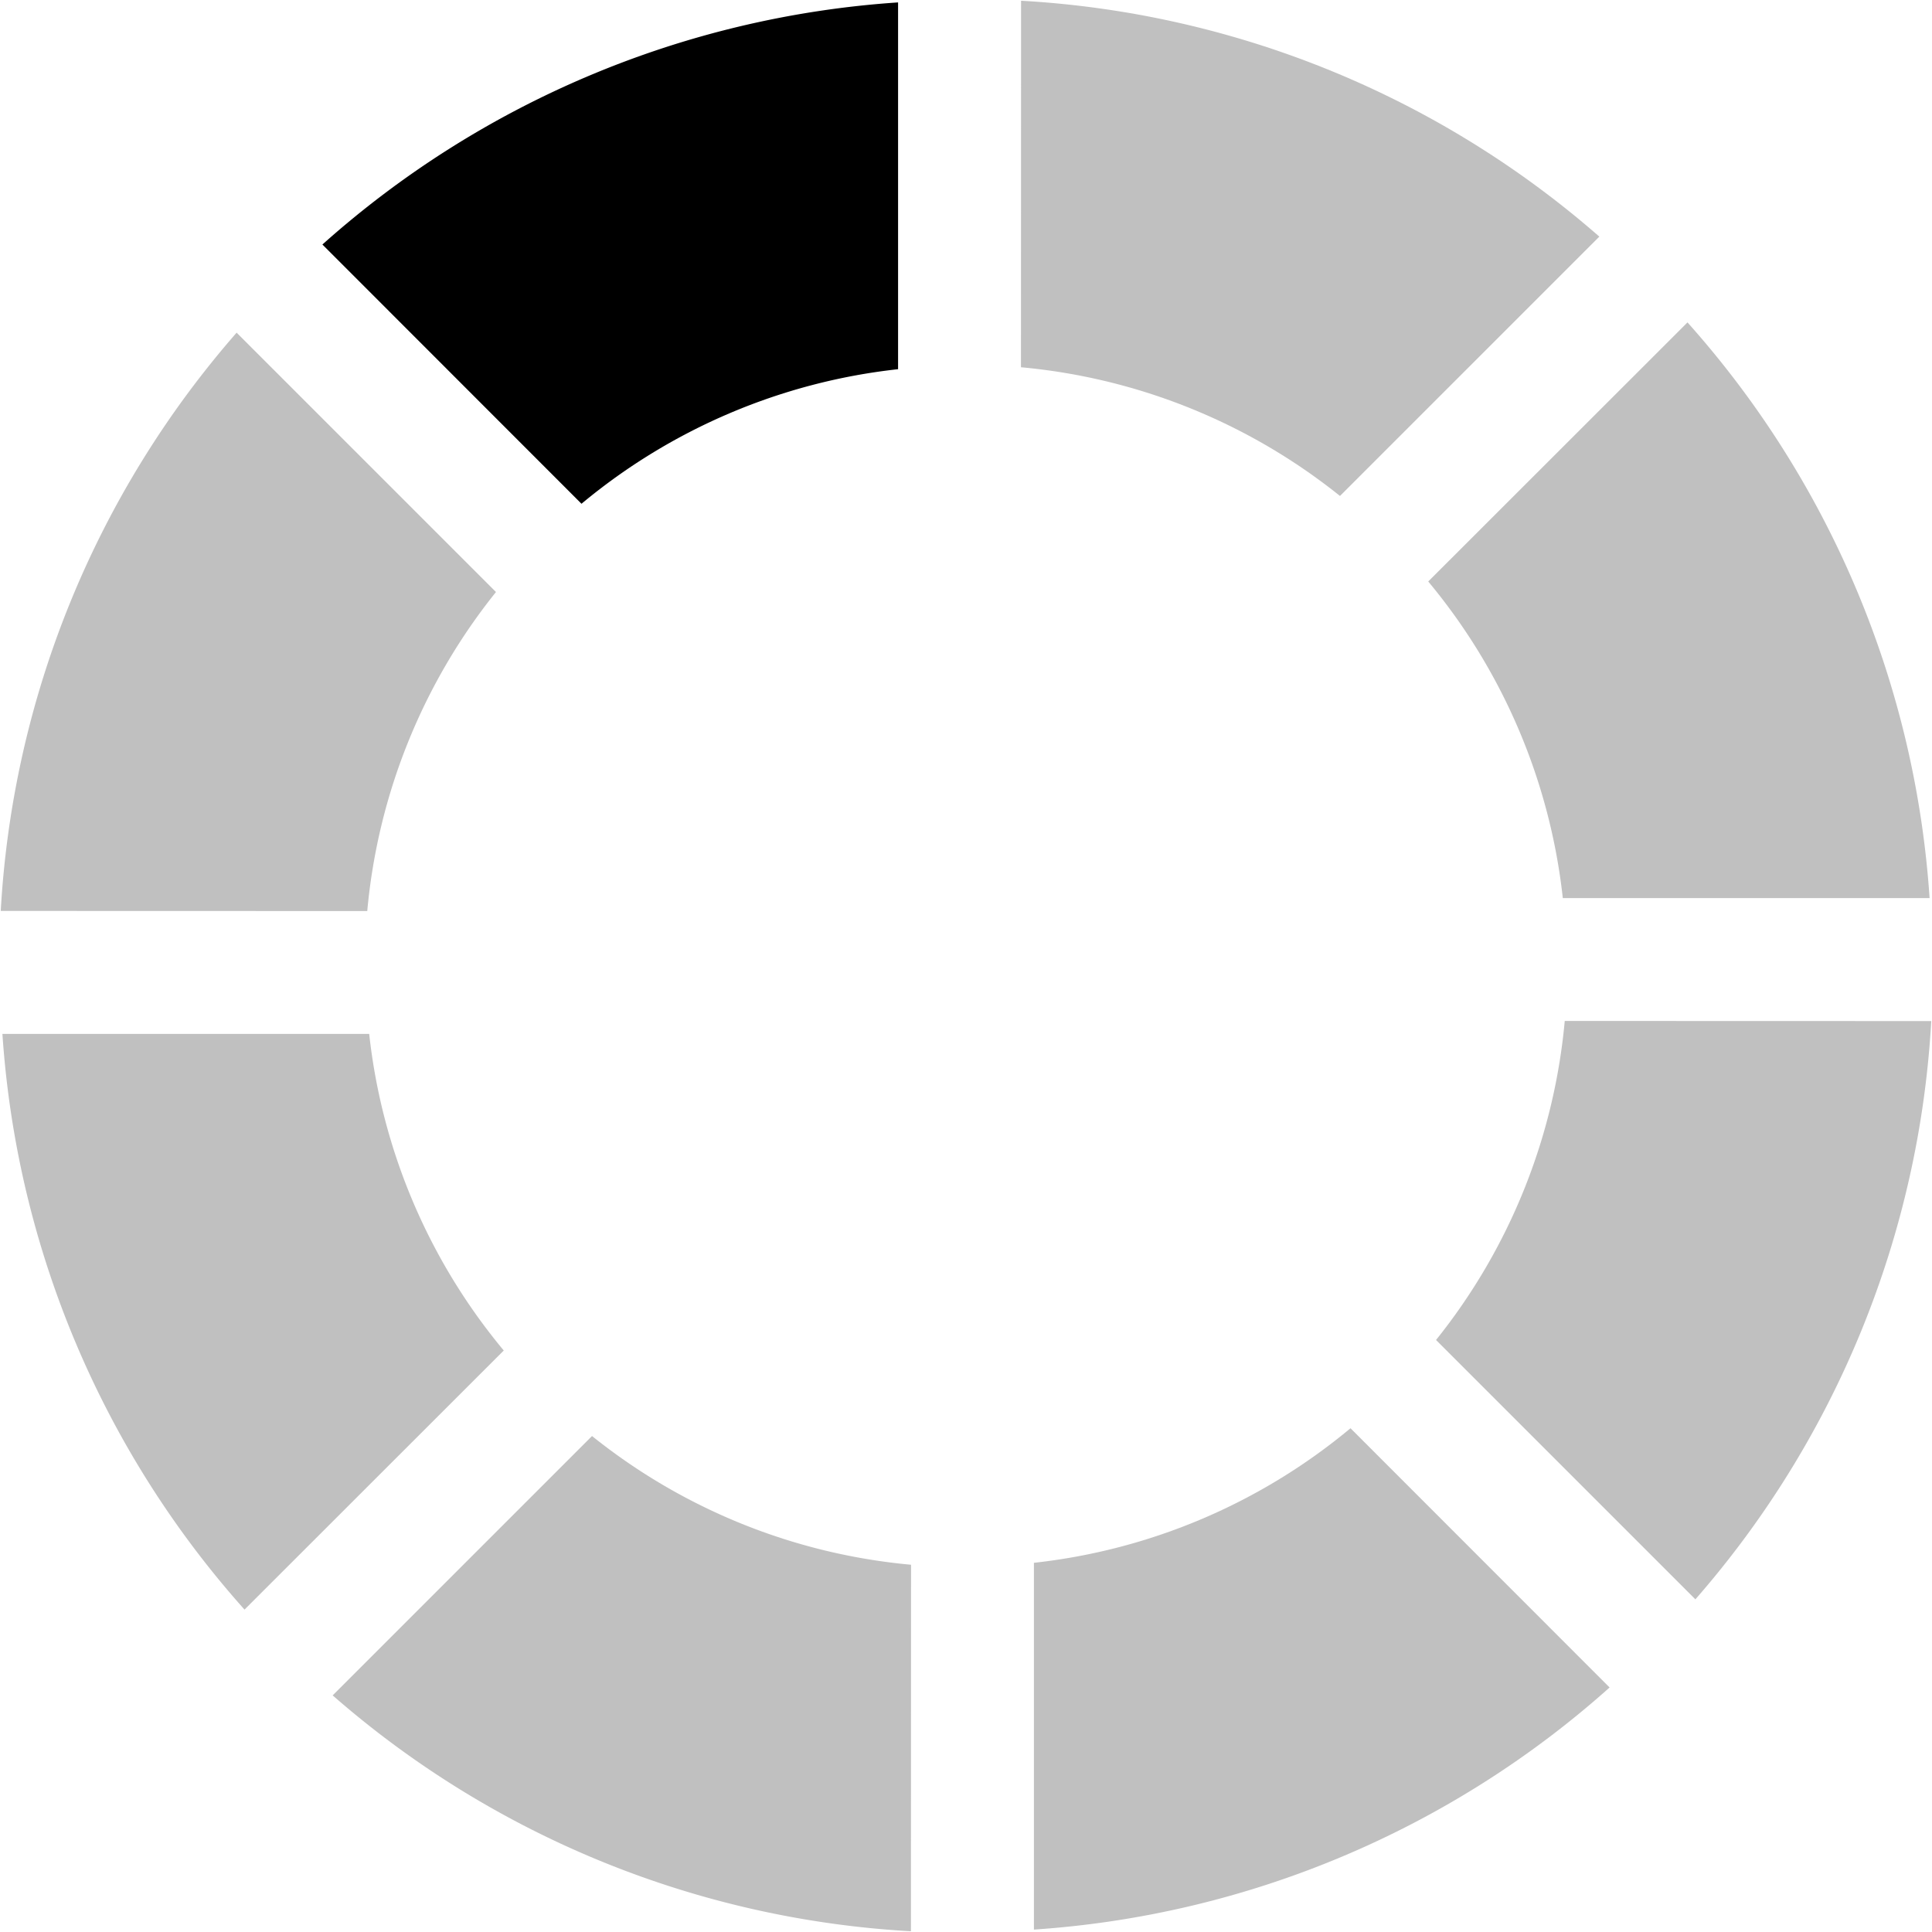
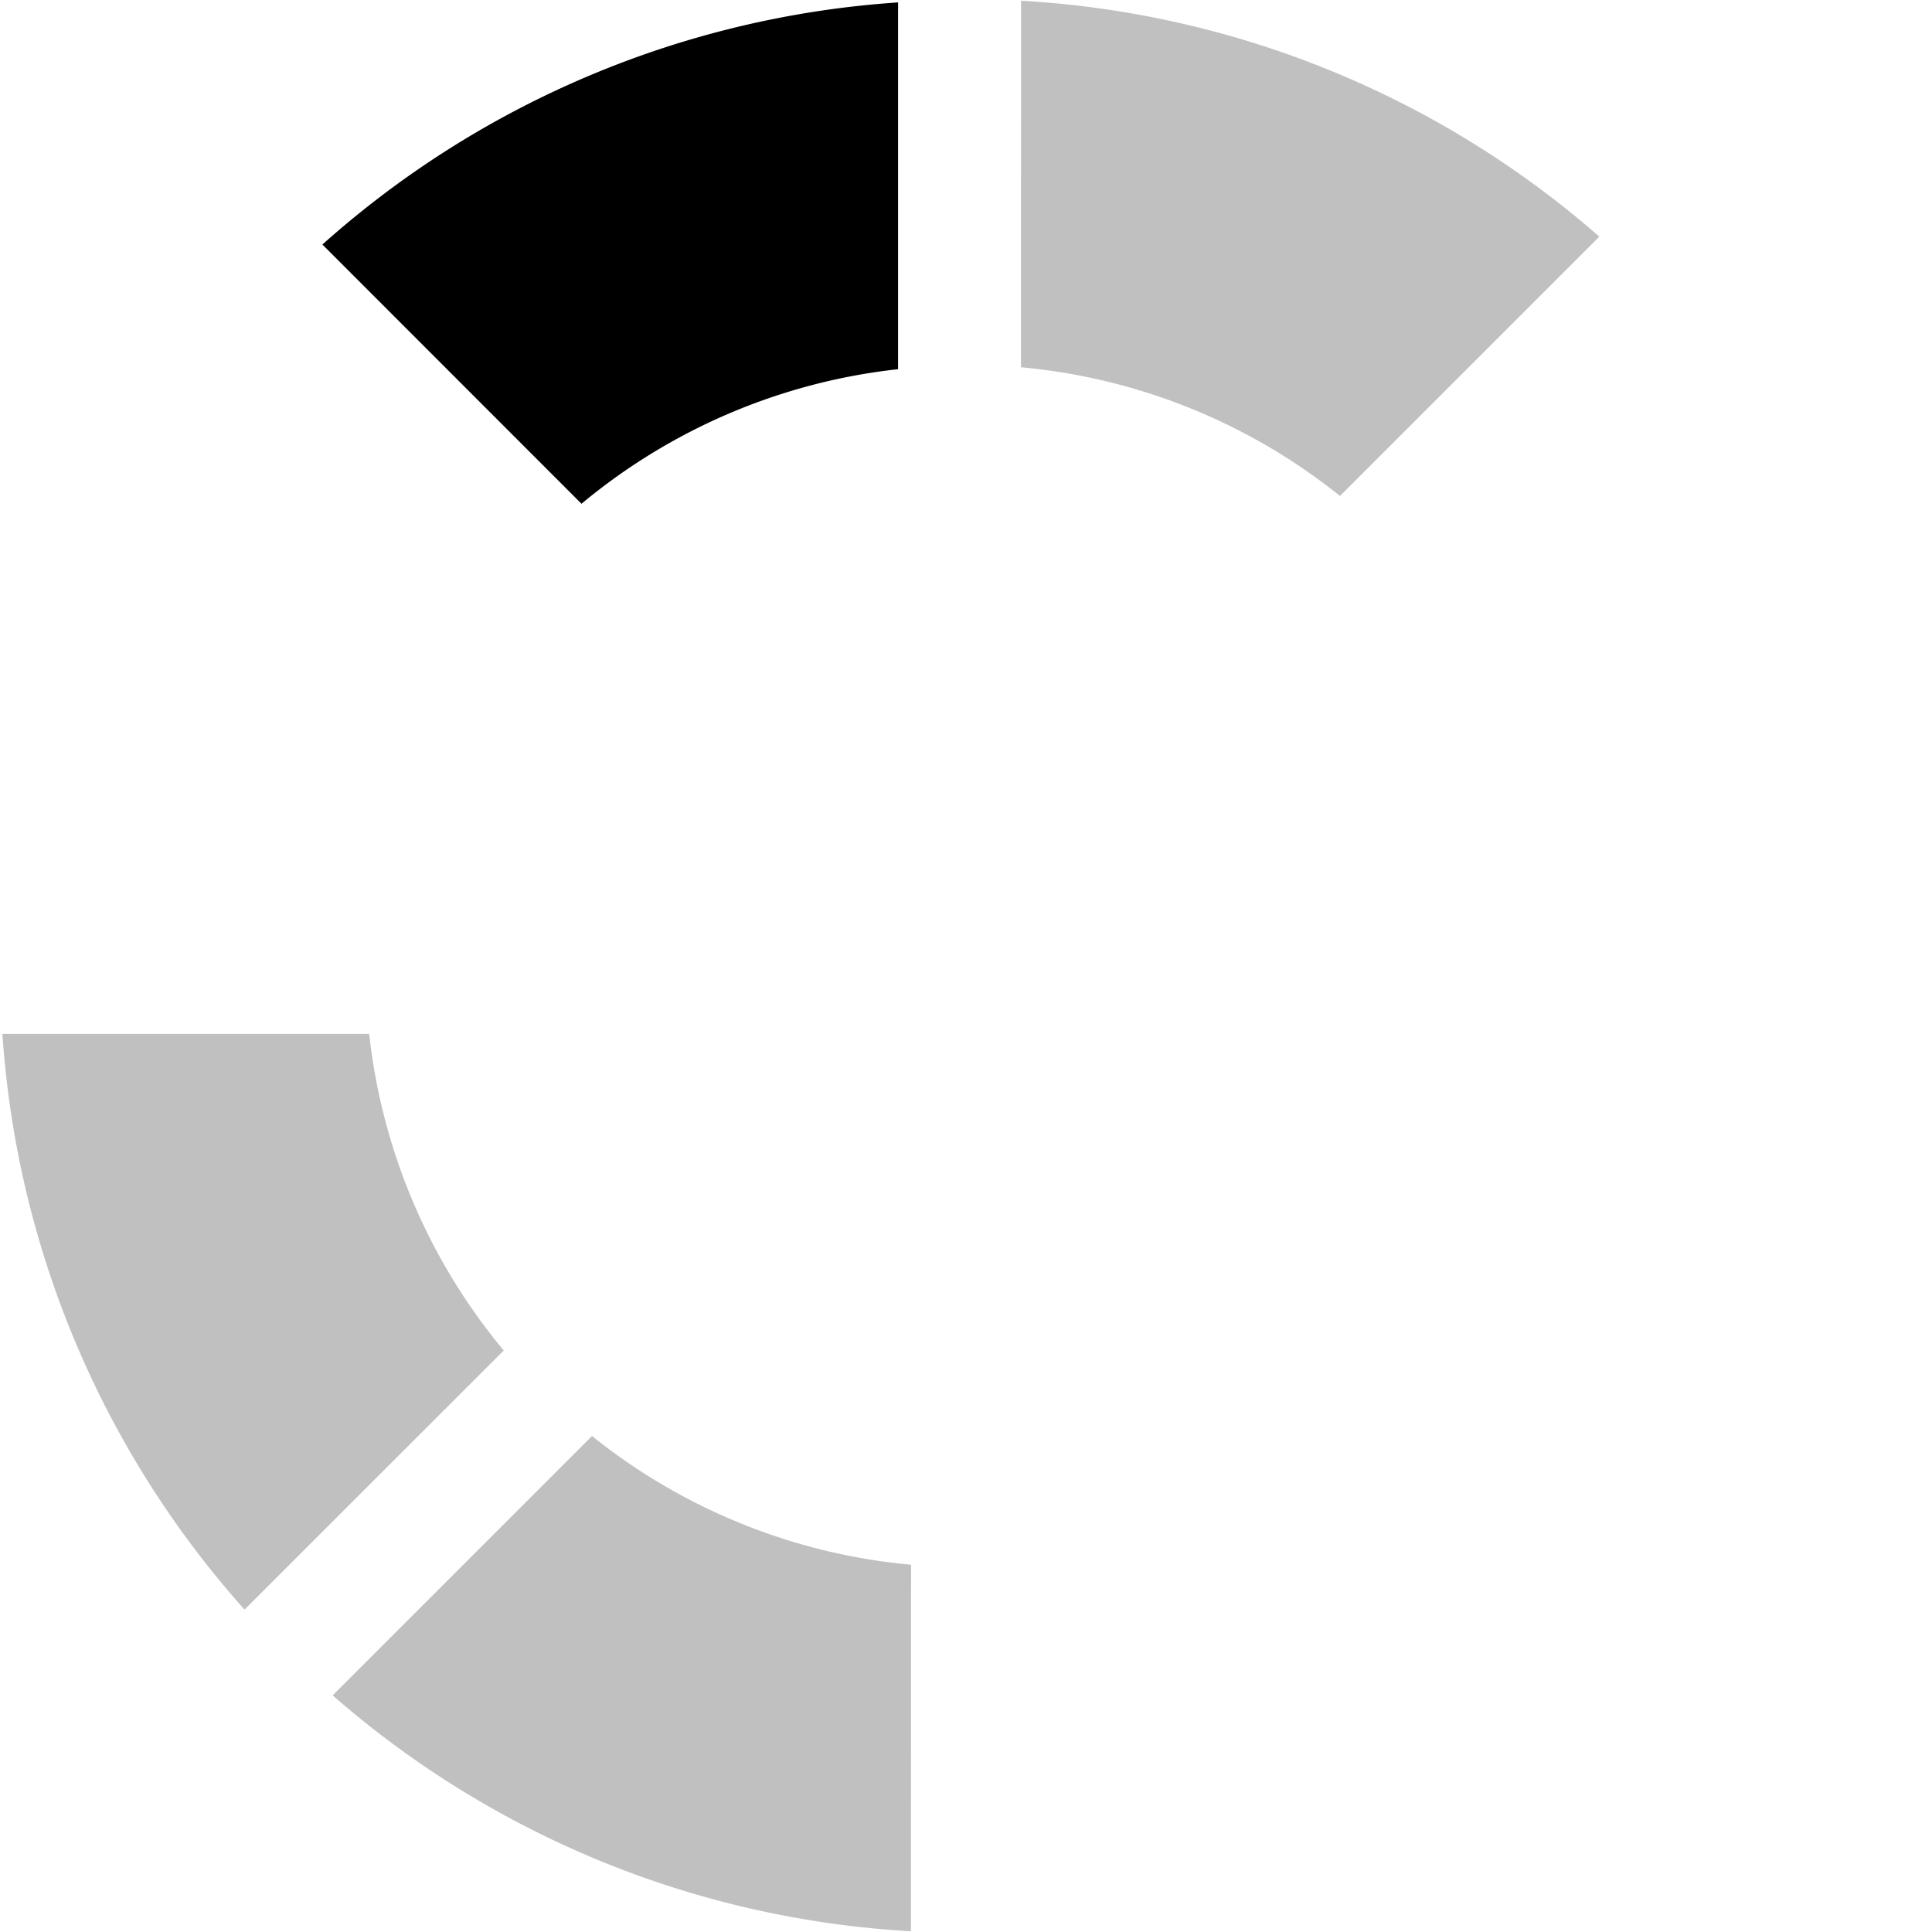
<svg xmlns="http://www.w3.org/2000/svg" version="1.0" width="64px" height="64px" viewBox="0 0 128 128" xml:space="preserve">
  <defs>
    <style> .cirl-active{fill:#000000}.cirl{fill:#c0c0c0} .dark-theme .cirl-active{fill:#ff0}.dark-theme .cirl{fill:#444}</style>
  </defs>
  <rect x="0" y="0" width="100%" height="100%" fill="transparent" />
  <g>
    <path d="M38.52 33.37L21.36 16.2A63.6 63.6 0 0 1 59.5.16v24.3a39.5 39.5 0 0 0-20.98 8.92z" class="cirl-active" />
    <path d="M38.52 33.37L21.36 16.2A63.6 63.6 0 0 1 59.5.16v24.3a39.5 39.5 0 0 0-20.98 8.92z" class="cirl" transform="rotate(45 64 64)" />
-     <path d="M38.52 33.37L21.36 16.2A63.6 63.6 0 0 1 59.5.16v24.3a39.5 39.5 0 0 0-20.98 8.92z" class="cirl" transform="rotate(90 64 64)" />
-     <path d="M38.52 33.37L21.36 16.2A63.6 63.6 0 0 1 59.5.16v24.3a39.5 39.5 0 0 0-20.98 8.92z" class="cirl" transform="rotate(135 64 64)" />
-     <path d="M38.52 33.37L21.36 16.2A63.6 63.6 0 0 1 59.5.16v24.3a39.5 39.5 0 0 0-20.98 8.92z" class="cirl" transform="rotate(180 64 64)" />
    <path d="M38.52 33.37L21.36 16.2A63.6 63.6 0 0 1 59.5.16v24.3a39.5 39.5 0 0 0-20.98 8.92z" class="cirl" transform="rotate(225 64 64)" />
    <path d="M38.52 33.37L21.36 16.2A63.6 63.6 0 0 1 59.5.16v24.3a39.5 39.5 0 0 0-20.98 8.92z" class="cirl" transform="rotate(270 64 64)" />
-     <path d="M38.52 33.37L21.36 16.2A63.6 63.6 0 0 1 59.5.16v24.3a39.5 39.5 0 0 0-20.98 8.92z" class="cirl" transform="rotate(315 64 64)" />
    <animateTransform attributeName="transform" type="rotate" values="0 64 64;45 64 64;90 64 64;135 64 64;180 64 64;225 64 64;270 64 64;315 64 64" calcMode="discrete" dur="720ms" repeatCount="indefinite" />
  </g>
</svg>